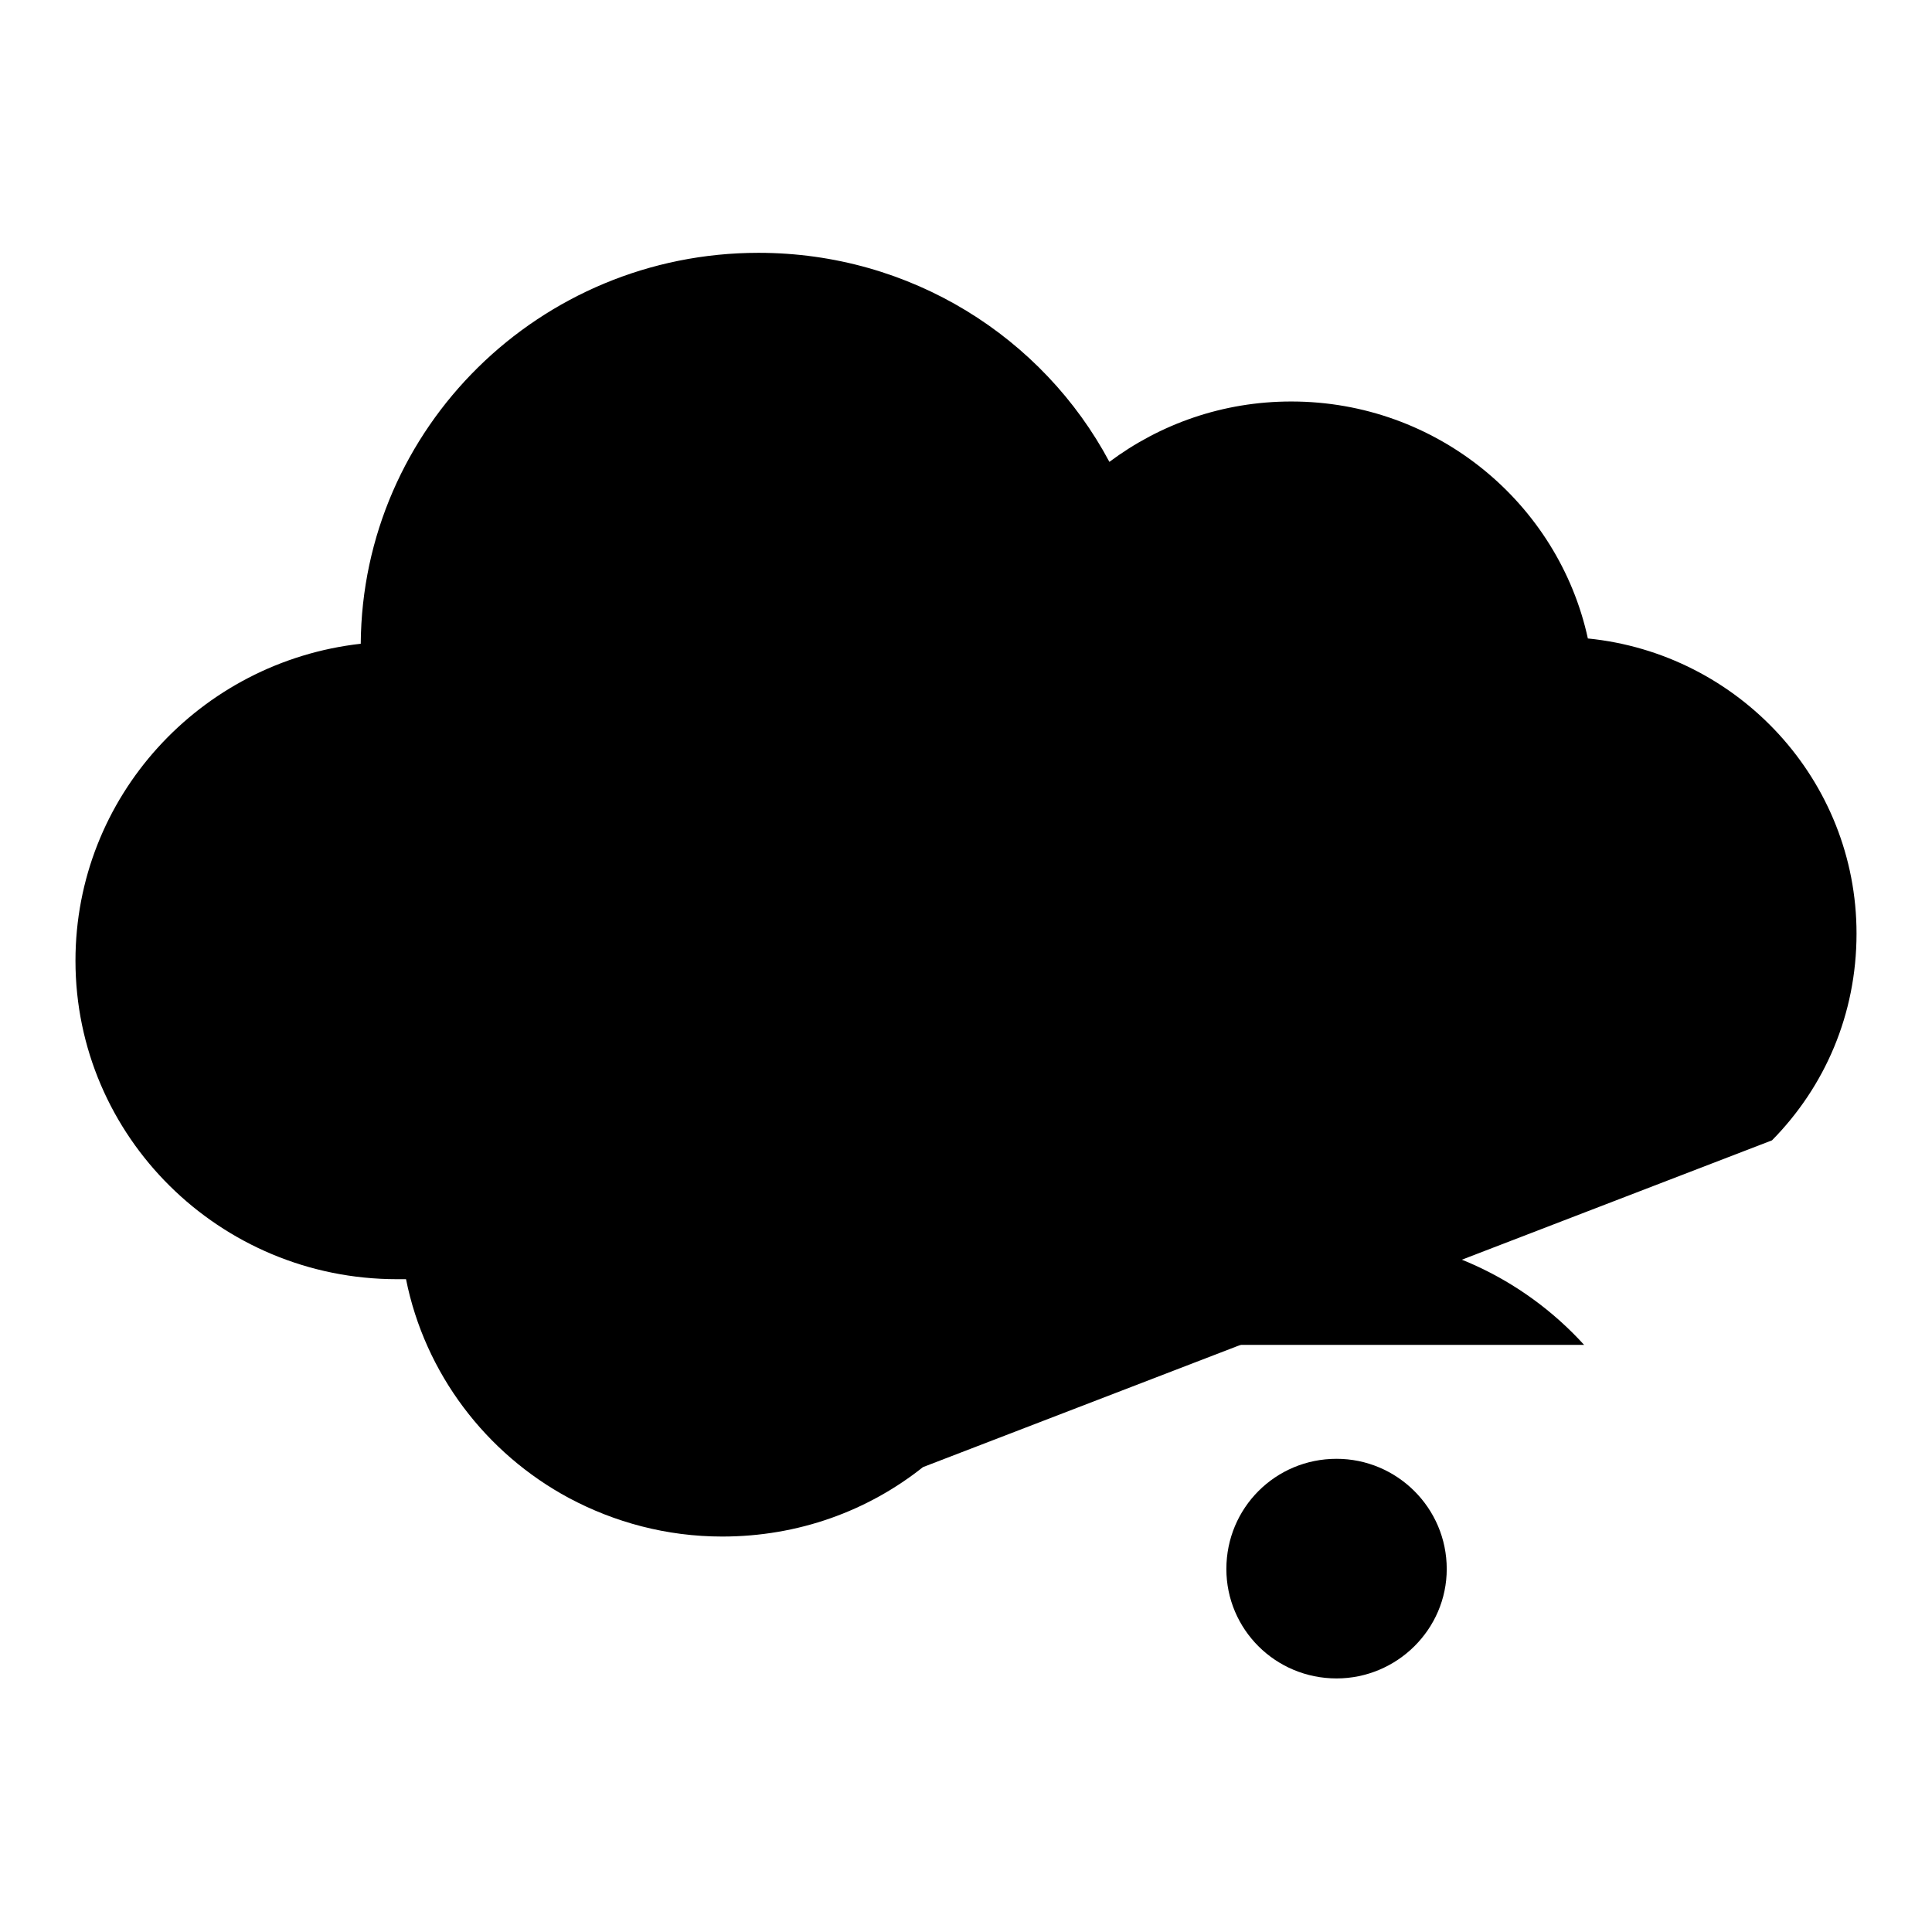
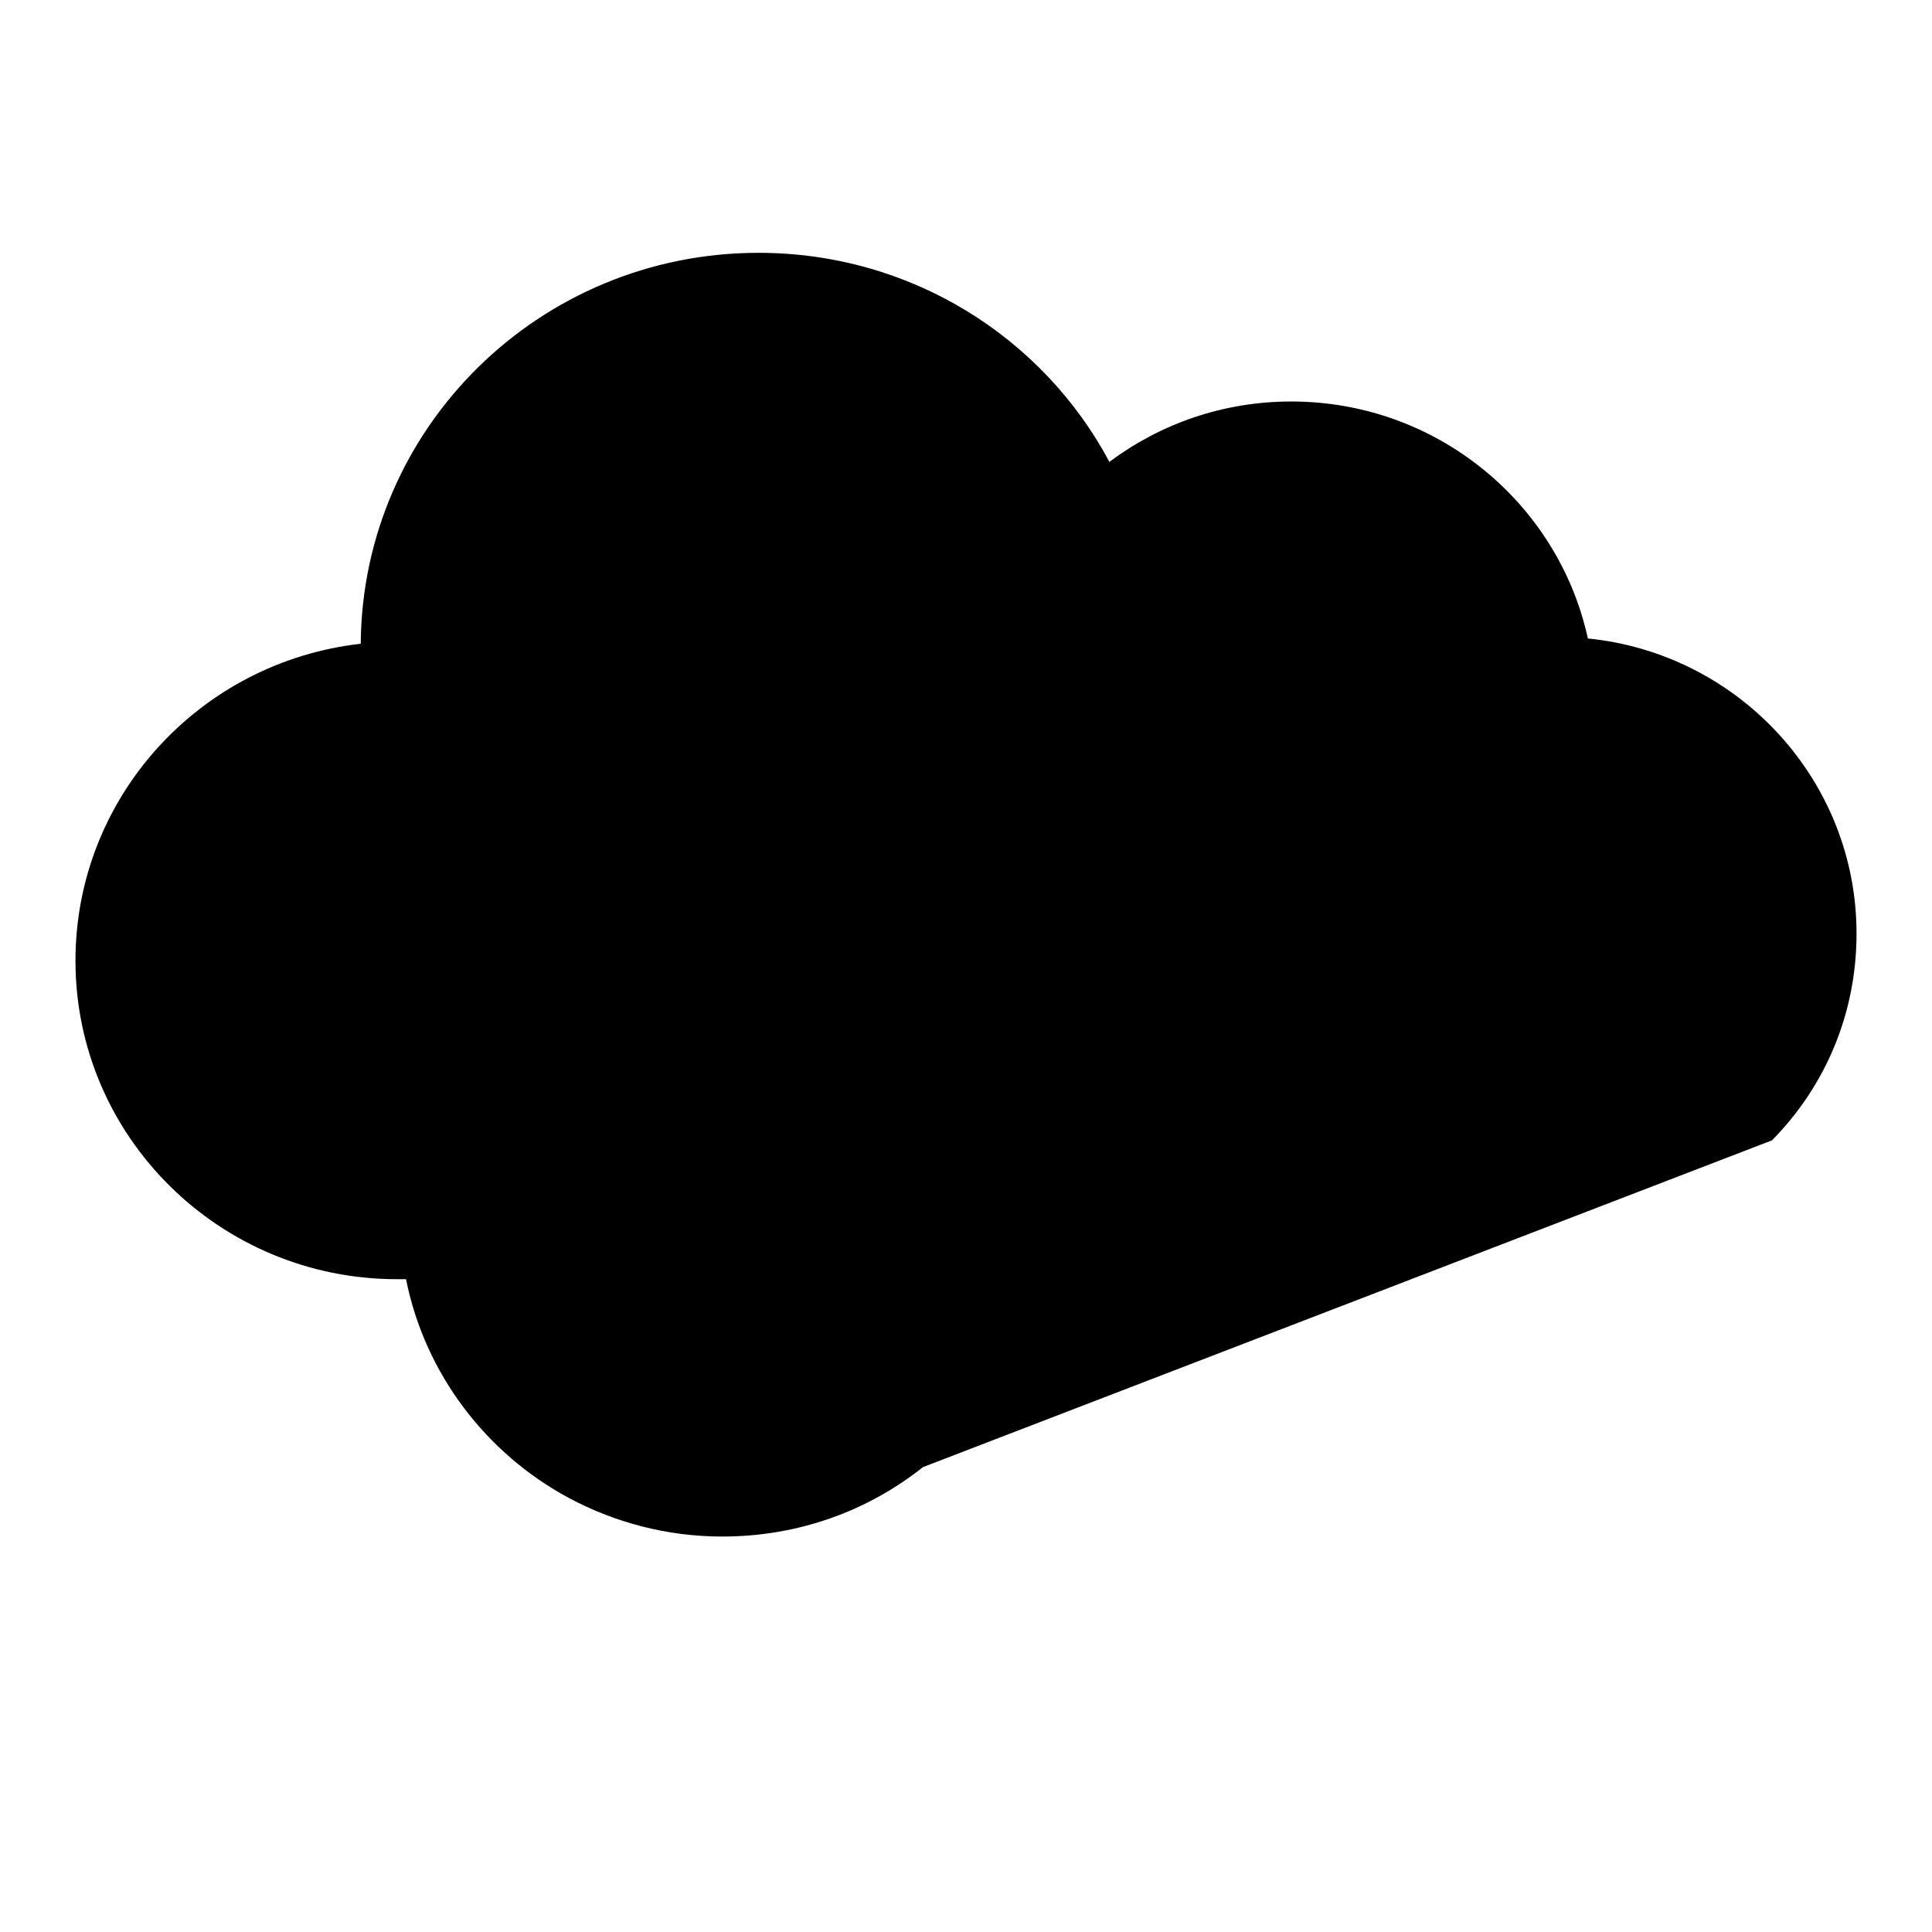
<svg xmlns="http://www.w3.org/2000/svg" version="1.1" x="0px" y="0px" viewBox="0 0 256 256" enable-background="new 0 0 256 256" xml:space="preserve">
  <g>
    <g>
-       <path fill="#000000" d="M209.9,178.2c-8.1-8.9-19.8-14.5-32.8-14.5c-13,0-24.7,5.6-32.7,14.5" />
-       <path fill="#000000" d="M177.1,193.3c-8.1,0-14.6,6.5-14.6,14.6c0,8,6.5,14.5,14.6,14.5c8,0,14.6-6.5,14.6-14.5C191.7,199.8,185.1,193.3,177.1,193.3" />
      <path fill="#000000" d="M234.8,151.1c7-7.1,11.2-16.7,11.2-27.4c0-20.3-15.6-37.1-35.6-39.1c-3.9-17.9-20-31.4-39.3-31.4c-9.1,0-17.4,3-24.1,8c-8.8-16.5-26.3-27.7-46.5-27.7c-29,0-52.5,23.2-52.7,51.8c-21.3,2.4-37.8,20.3-37.8,42c0,23.3,19.1,42.2,42.6,42.2c0.4,0,0.8,0,1.2,0c2.5,12.5,10.6,23.1,21.6,29c6,3.2,12.9,5.1,20.3,5.1c10.1,0,19.3-3.4,26.6-9.2" />
    </g>
  </g>
</svg>